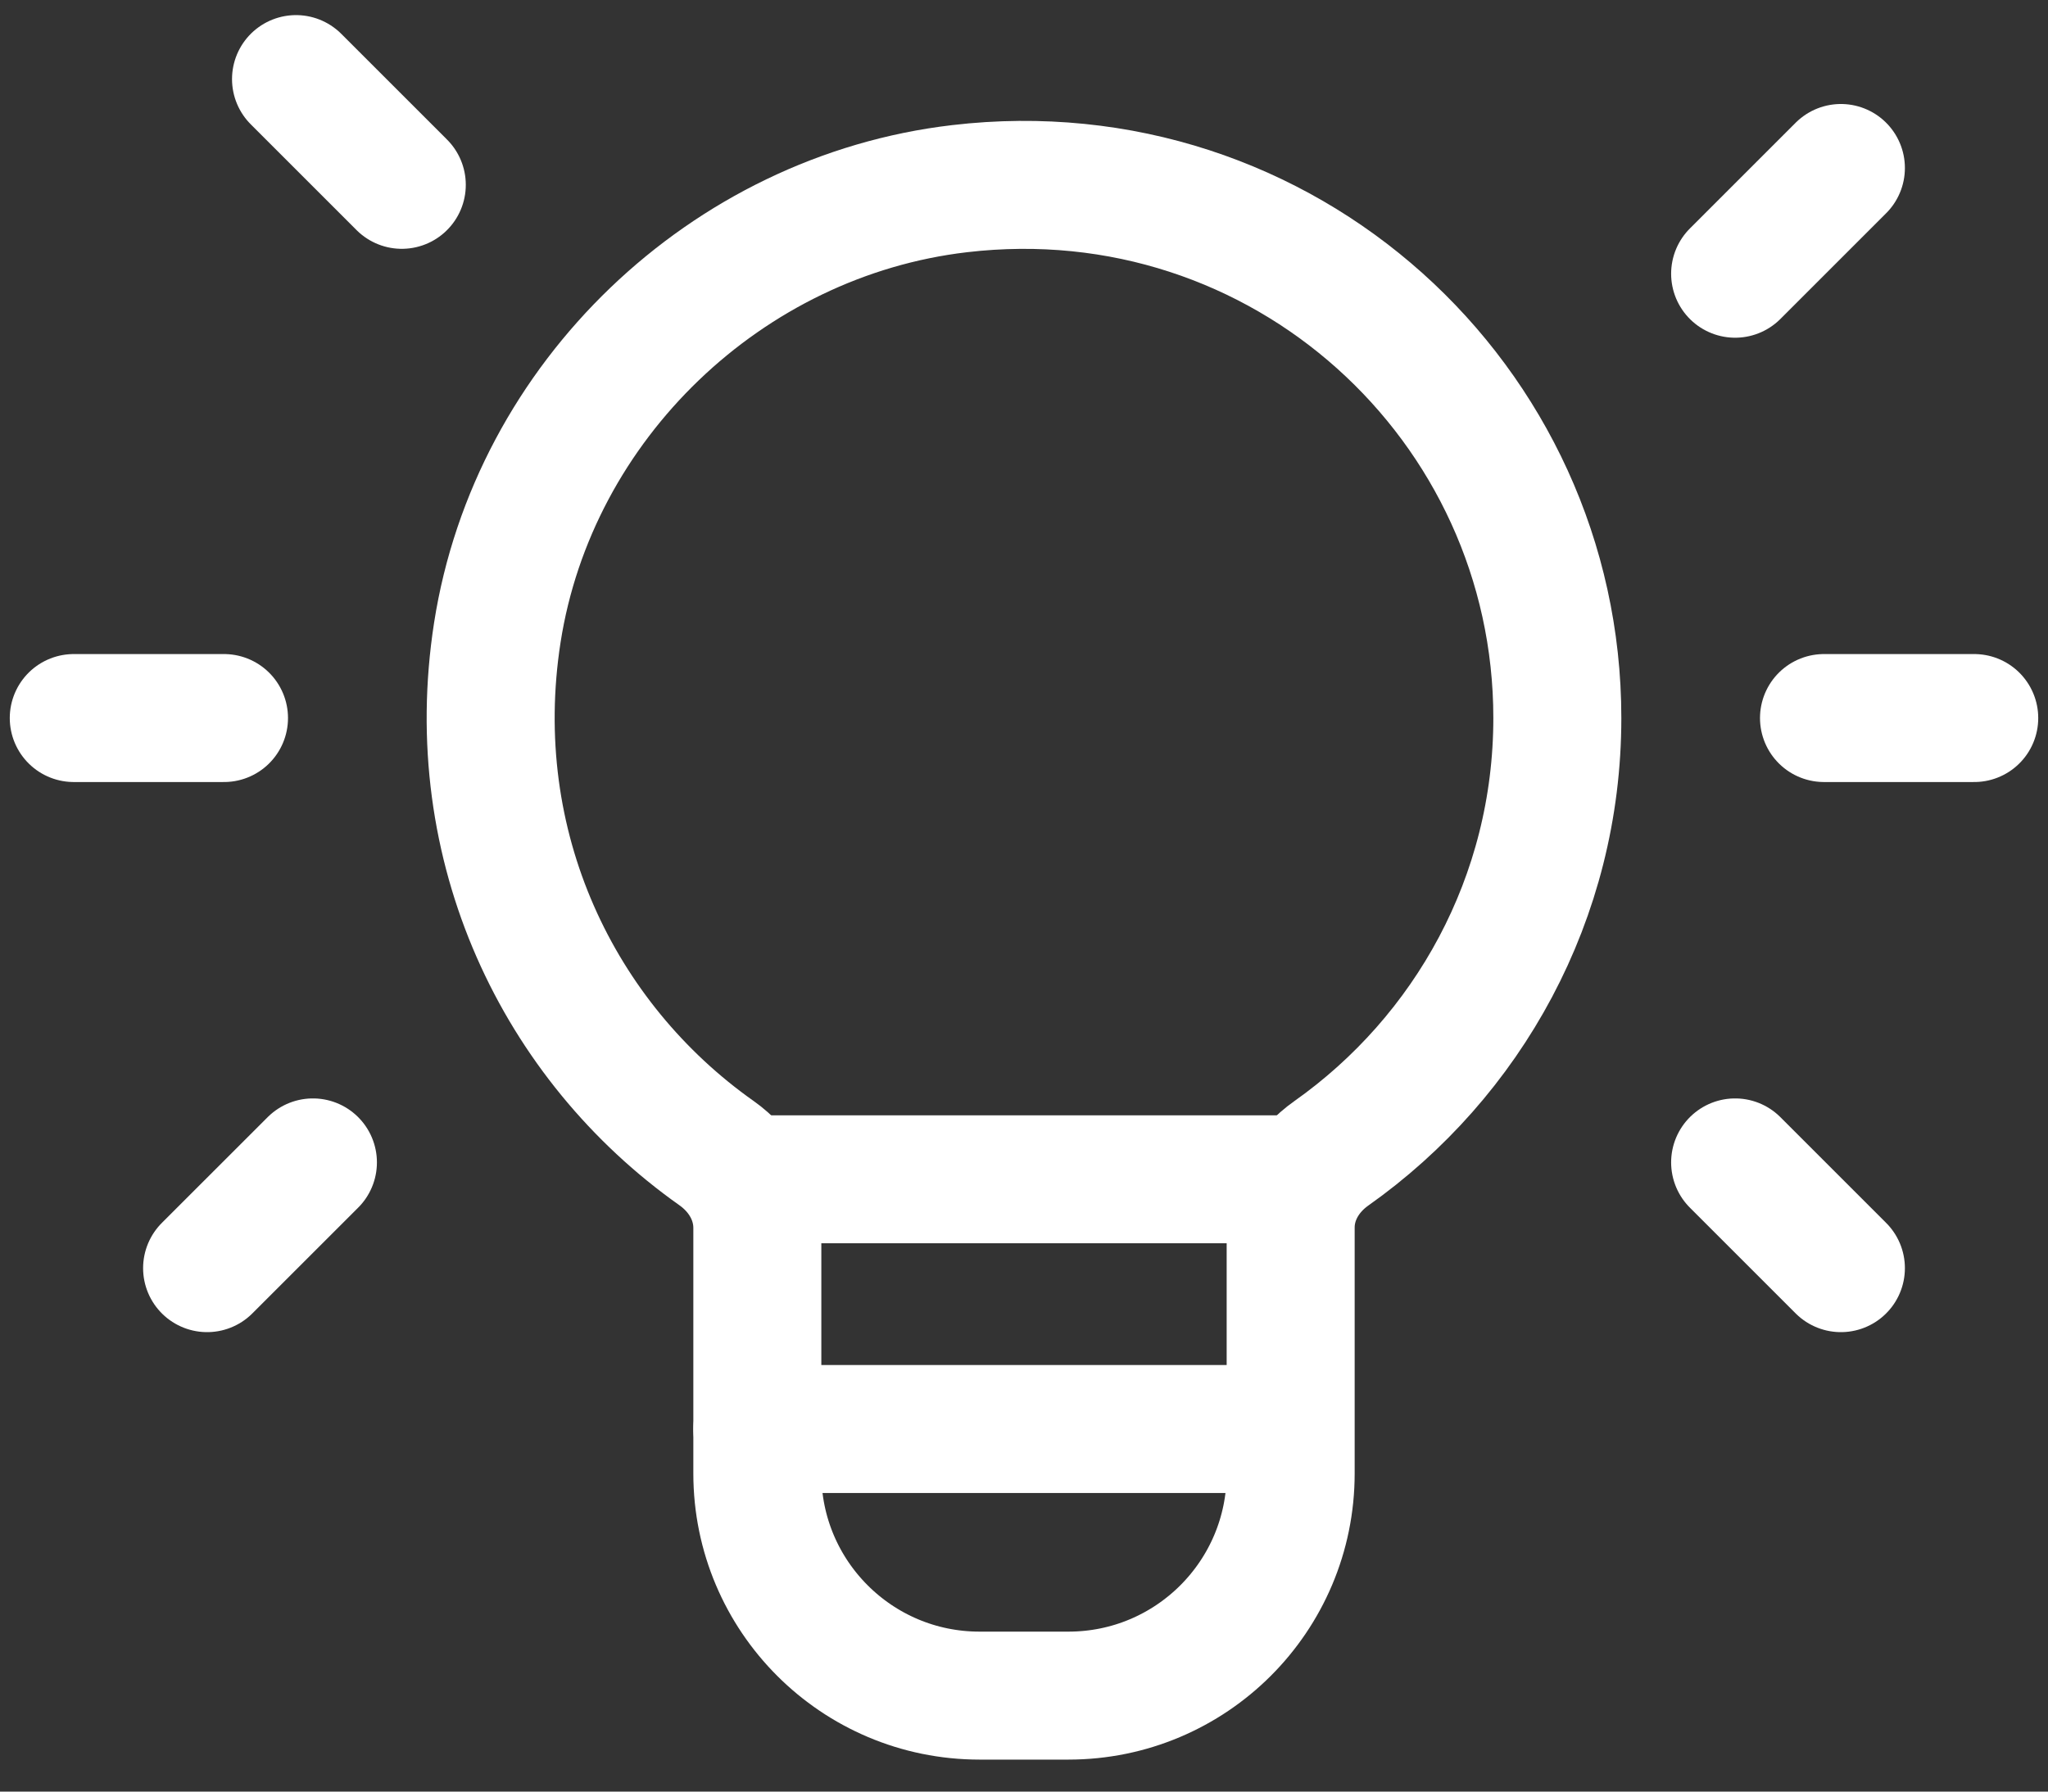
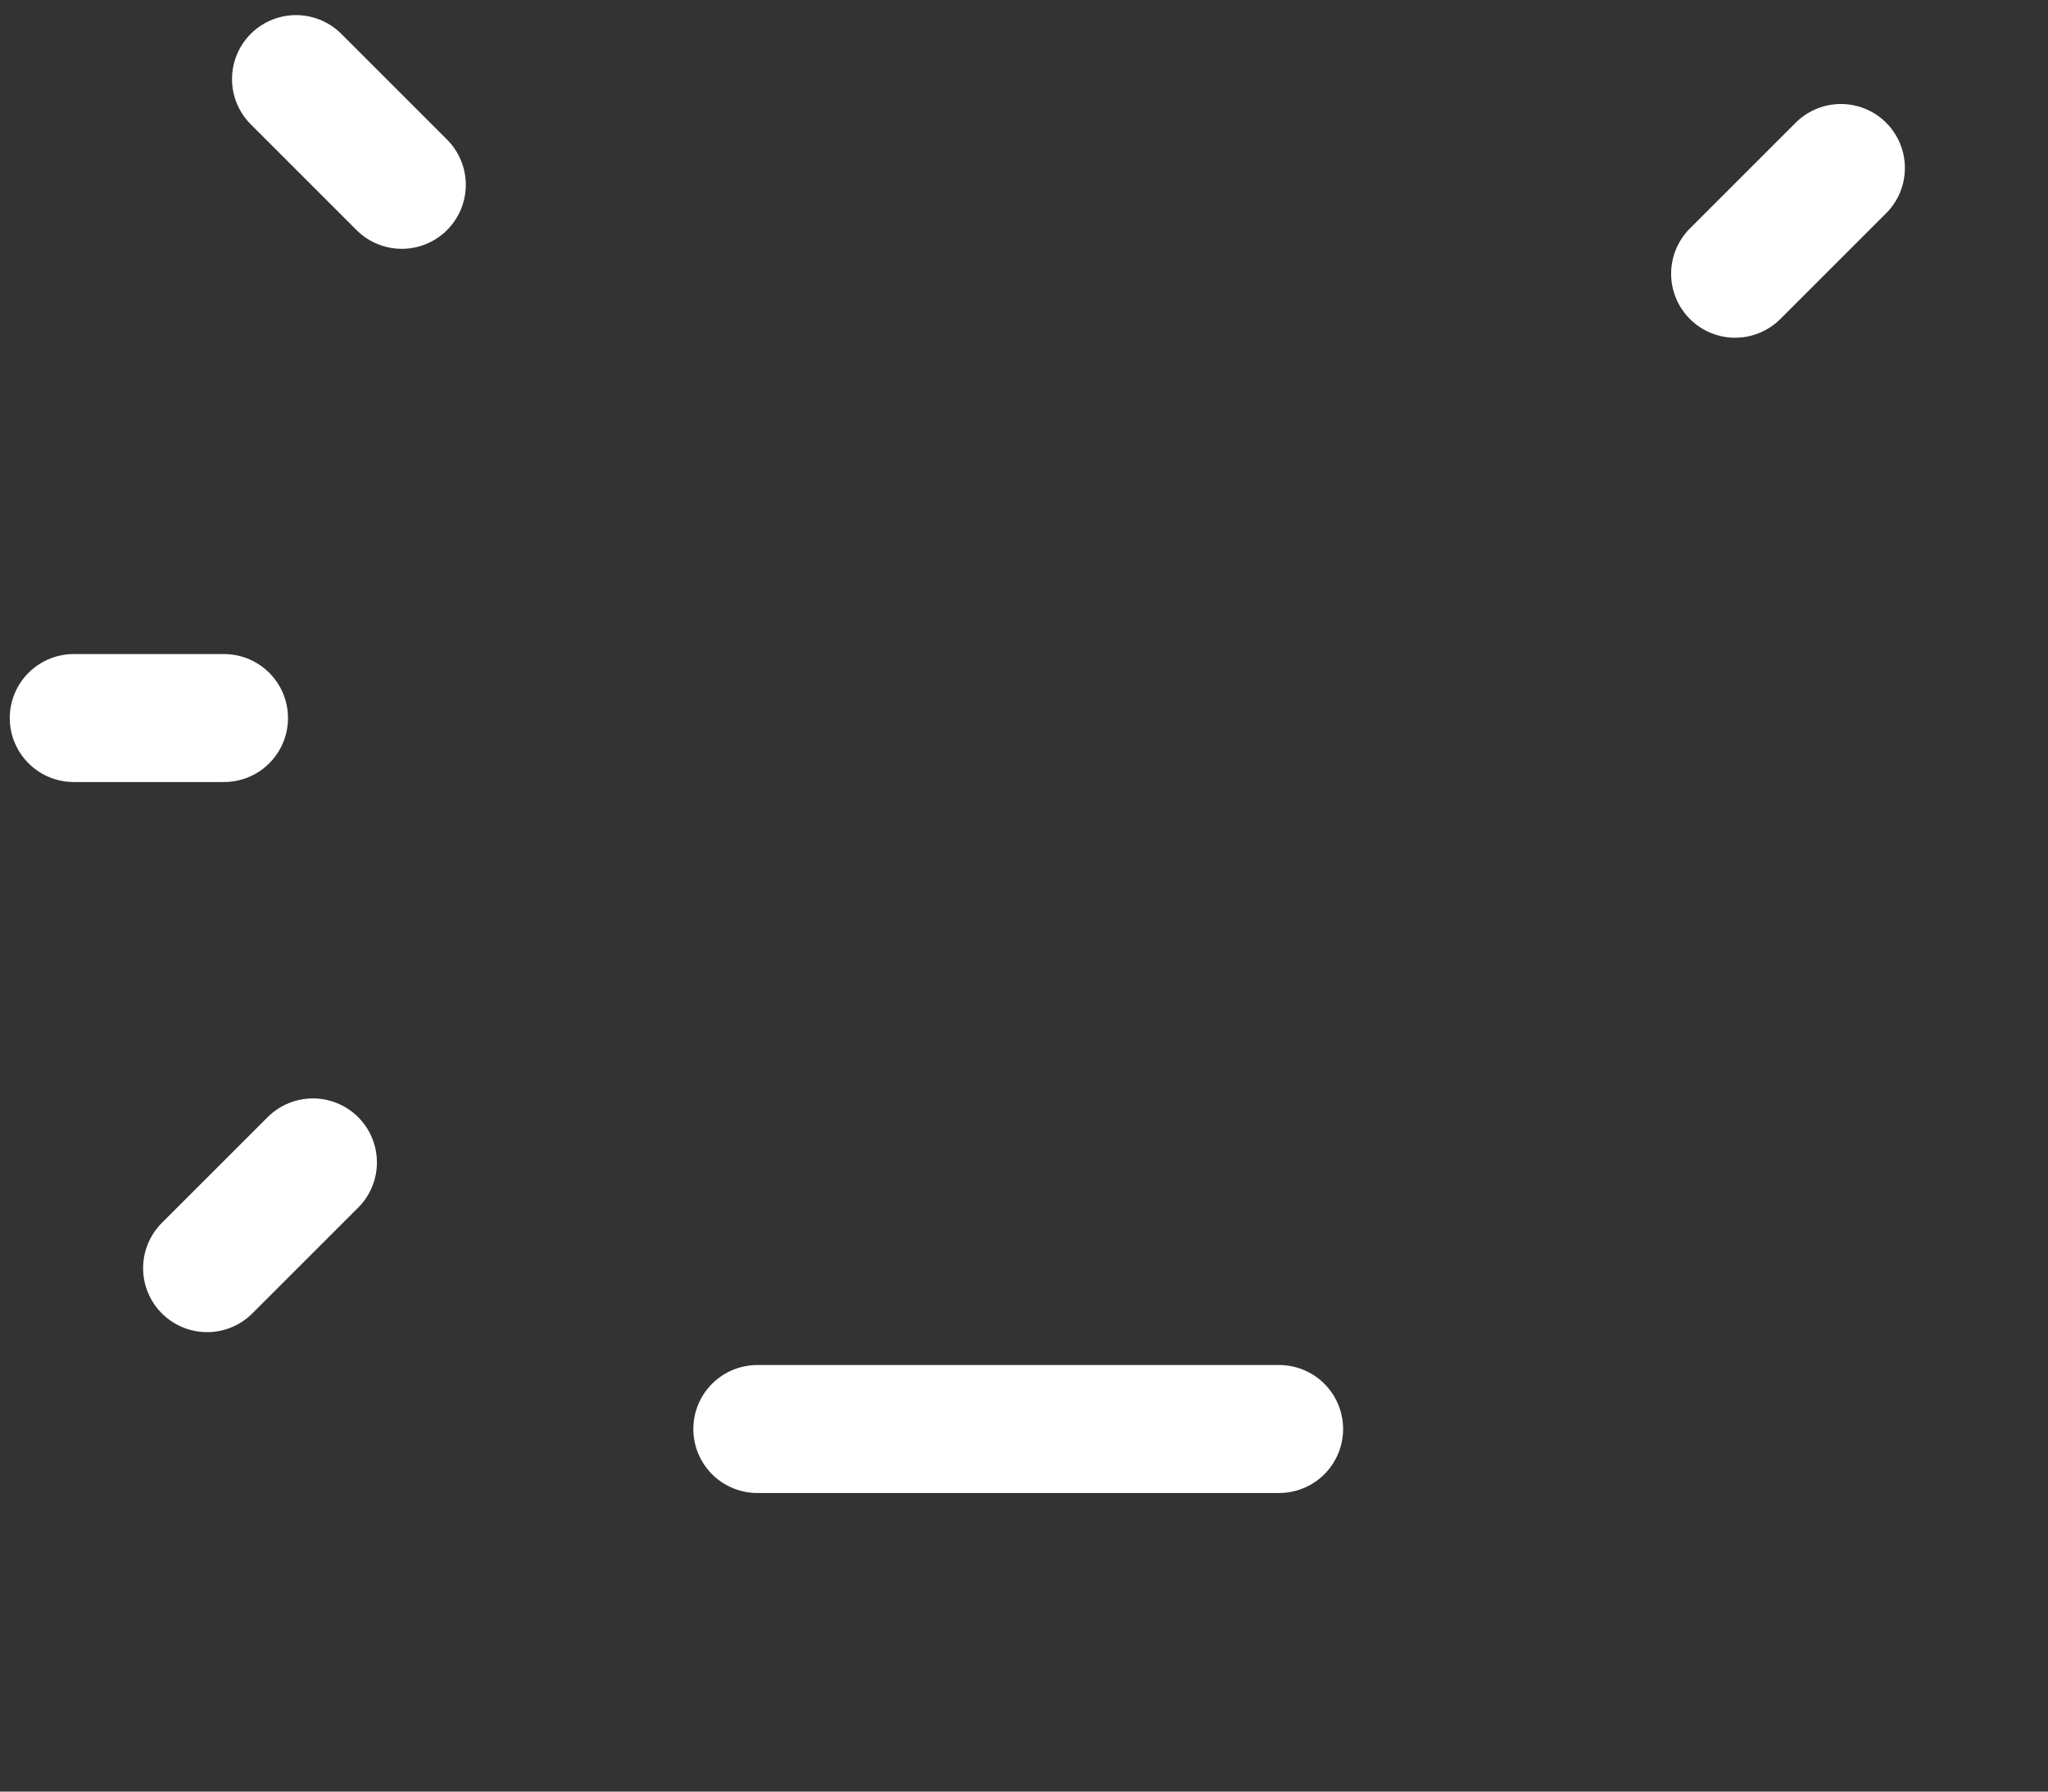
<svg xmlns="http://www.w3.org/2000/svg" width="48" height="42" viewBox="0 0 48 42" fill="none">
  <rect x="0" y="0" width="48" height="42" fill="#333333" stroke="none" />
-   <path d="M30.25 27.646H17.75" stroke="white" stroke-width="3" stroke-linecap="round" stroke-linejoin="round" />
-   <path fill-rule="evenodd" clip-rule="evenodd" d="M16.794 27.033C13.094 24.419 10.875 19.854 11.656 14.829C12.502 9.398 17.029 5.063 22.489 4.423C30.069 3.533 36.5 9.433 36.5 16.833C36.5 21.052 34.404 24.775 31.202 27.038C30.627 27.444 30.25 28.073 30.25 28.777V34.542C30.25 37.419 27.919 39.75 25.041 39.75H22.958C20.081 39.75 17.75 37.419 17.75 34.542V28.785C17.75 28.075 17.371 27.442 16.794 27.033Z" stroke="white" stroke-width="3" stroke-linecap="round" stroke-linejoin="round" />
  <path d="M40.667 6.417L43.146 3.938" stroke="white" stroke-width="3" stroke-linecap="round" stroke-linejoin="round" />
  <path d="M7.334 27.25L4.854 29.729" stroke="white" stroke-width="3" stroke-linecap="round" stroke-linejoin="round" />
  <path d="M9.417 4.333L6.938 1.854" stroke="white" stroke-width="3" stroke-linecap="round" stroke-linejoin="round" />
-   <path d="M40.667 27.25L43.146 29.729" stroke="white" stroke-width="3" stroke-linecap="round" stroke-linejoin="round" />
-   <path d="M42.75 16.833H46.271" stroke="white" stroke-width="3" stroke-linecap="round" stroke-linejoin="round" />
  <path d="M1.729 16.833H5.25" stroke="white" stroke-width="3" stroke-linecap="round" stroke-linejoin="round" />
  <path d="M17.75 33.5H29.979" stroke="white" stroke-width="3" stroke-linecap="round" stroke-linejoin="round" />
</svg>